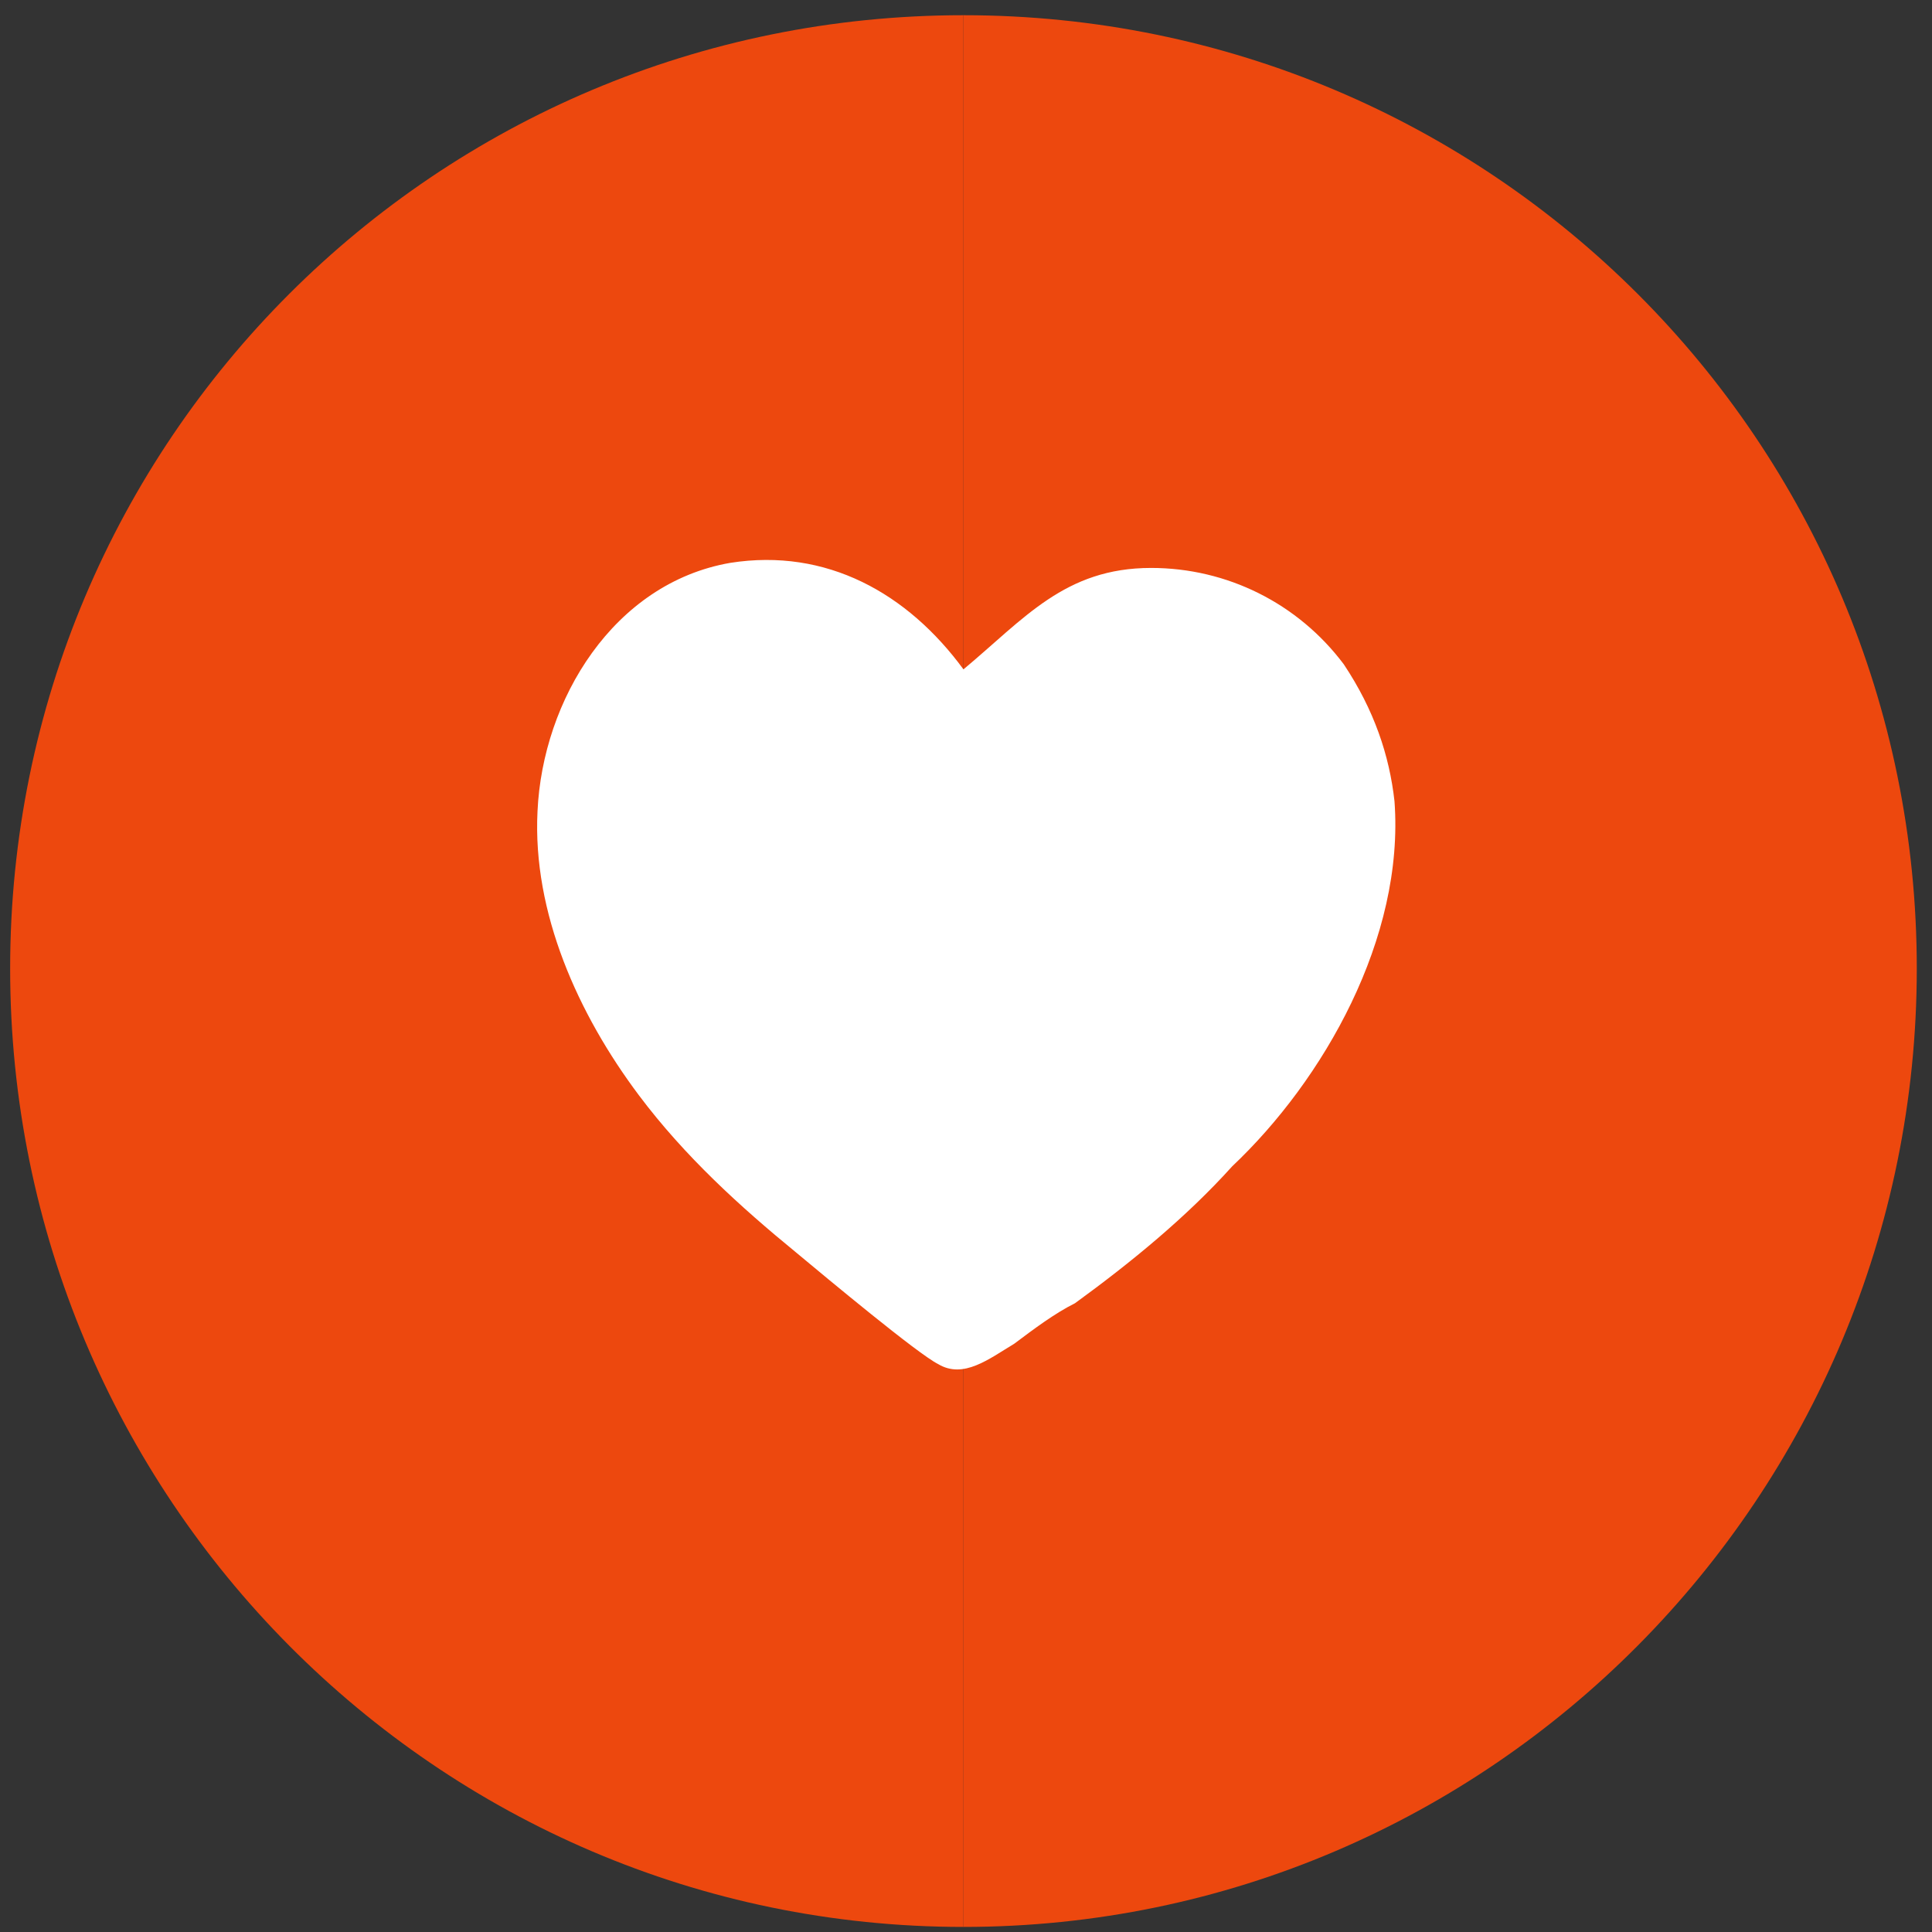
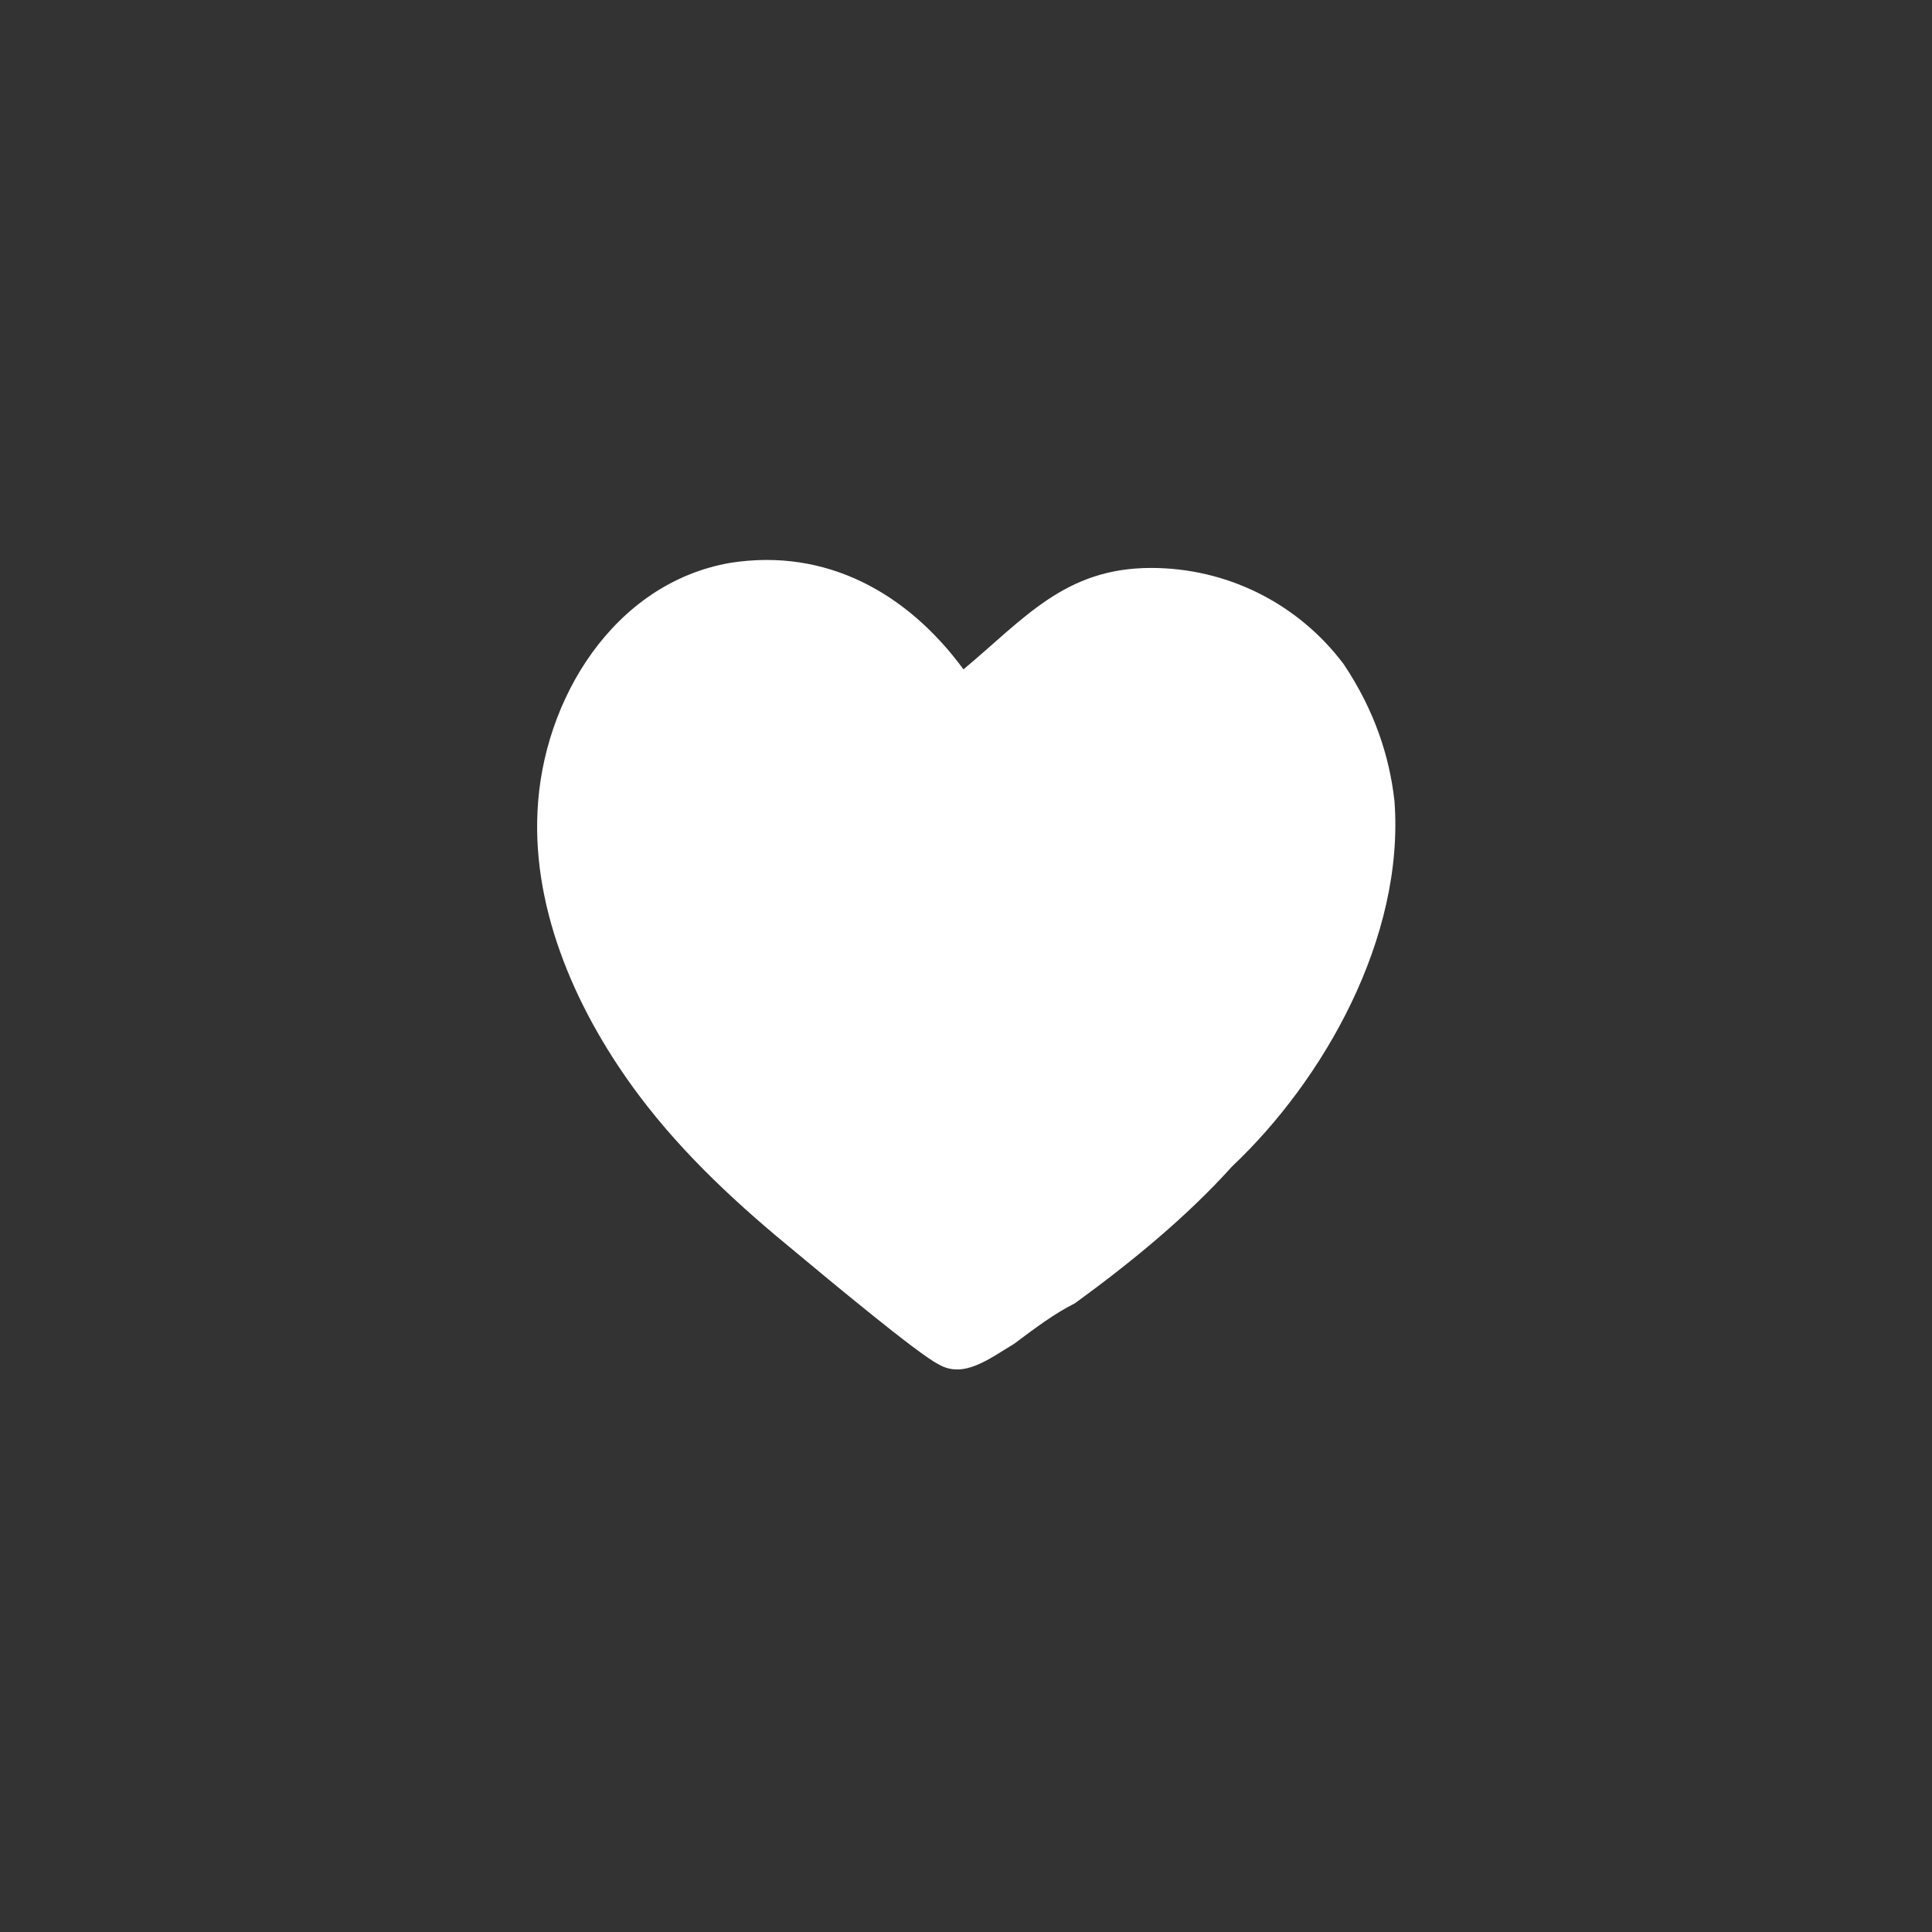
<svg xmlns="http://www.w3.org/2000/svg" id="Слой_1" x="0px" y="0px" viewBox="0 0 38.1 38.1" style="enable-background:new 0 0 38.1 38.1;" xml:space="preserve">
  <rect x="0" y="0" width="38.1" height="38.1" fill="#333333" stroke="none" />
  <style type="text/css"> .st0{fill:#ED480E;} .st1{fill:#FFFFFF;} </style>
-   <path class="st0" d="M19,38C8.6,38,0.2,29.5,0.2,19.1S8.6,0.3,19,0.3" />
-   <path class="st0" d="M19,0.3c10.4,0,18.8,8.4,18.8,18.8S29.4,38,19,38" />
  <path class="st1" d="M27.5,15.8c-0.1-0.9-0.4-1.8-1-2.7c-0.9-1.2-2.3-1.9-3.8-1.9c-1.7,0-2.5,1-3.7,2c-1.1-1.5-2.7-2.4-4.6-2.1 c-2.3,0.4-3.7,2.7-3.8,4.9c-0.1,2,0.8,4,2,5.6c0.9,1.2,2,2.2,3.1,3.1c0.6,0.5,2.4,2,2.8,2.2c0.5,0.3,1-0.1,1.5-0.4 c0.4-0.3,0.8-0.6,1.2-0.8c1.1-0.8,2.2-1.7,3.1-2.7C26.1,21.3,27.7,18.5,27.5,15.8z" />
</svg>